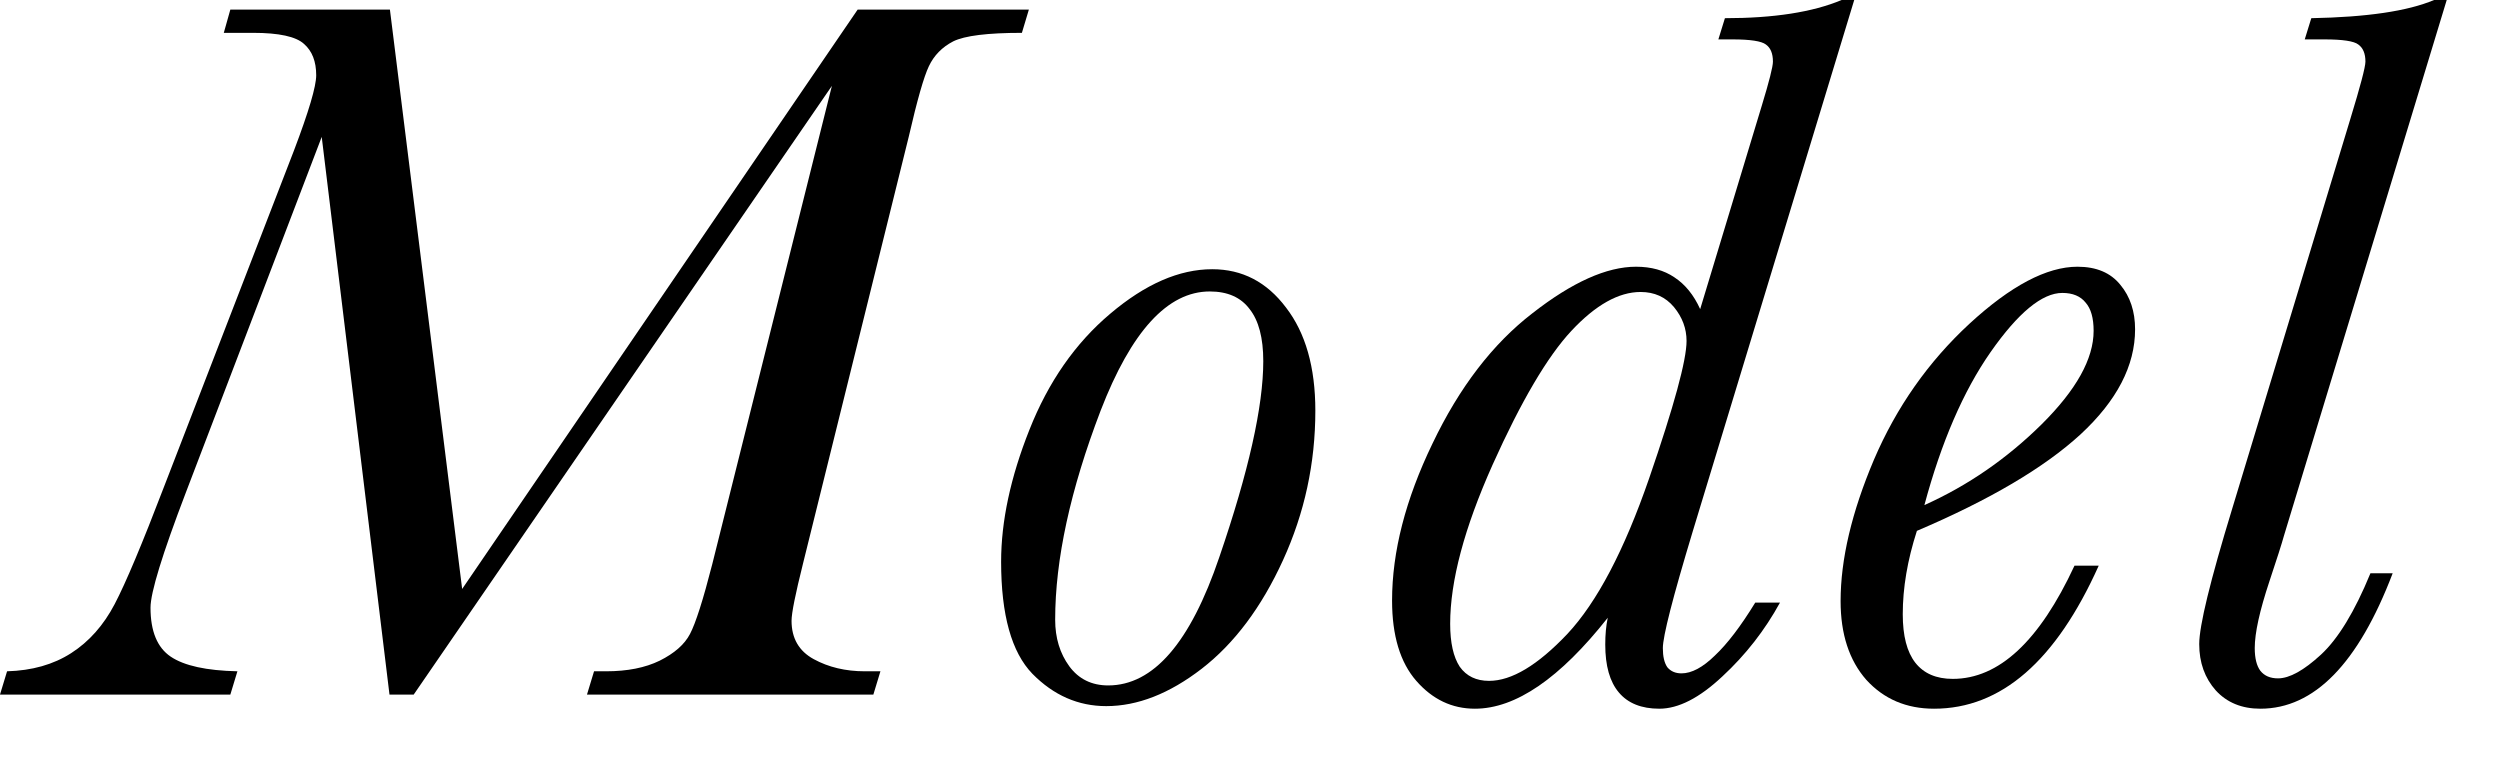
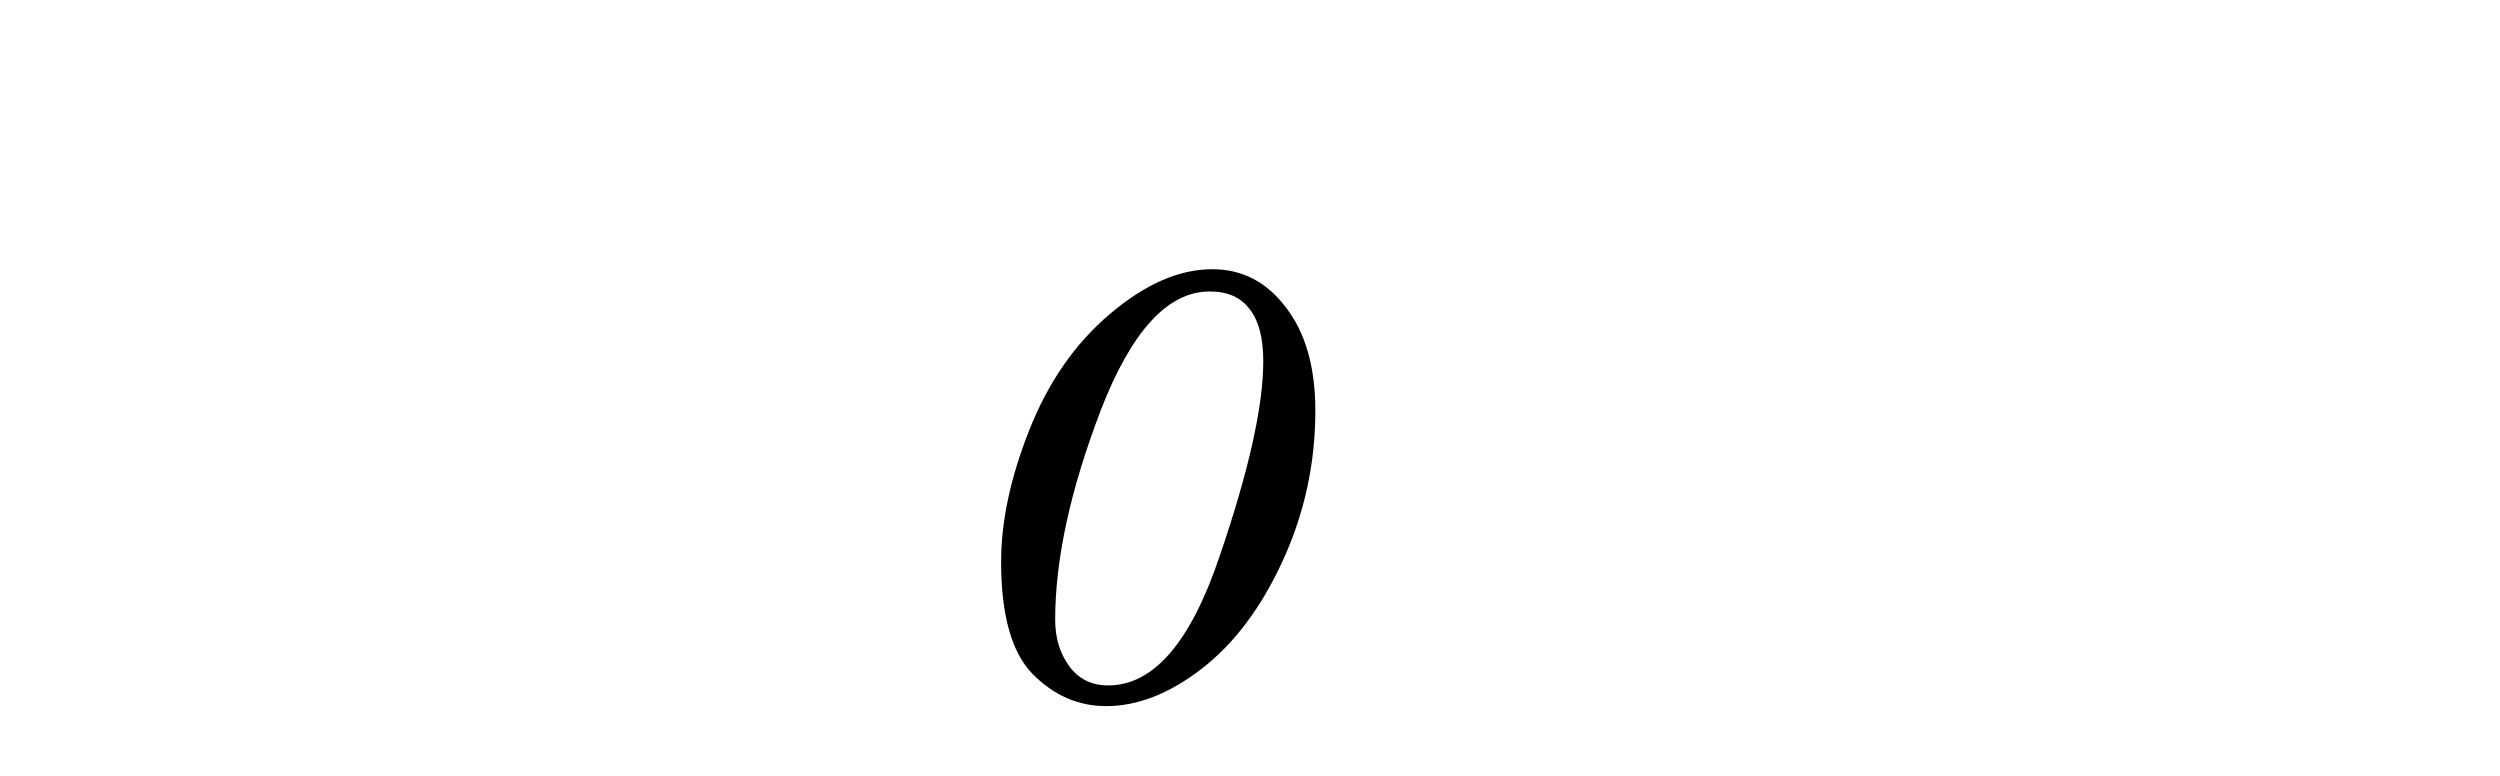
<svg xmlns="http://www.w3.org/2000/svg" width="29" height="9" viewBox="0 0 29 9" fill="none">
-   <path d="M27.497 6.65H27.755C27.356 7.697 26.845 8.221 26.22 8.221C26.005 8.221 25.833 8.15 25.704 8.01C25.575 7.865 25.511 7.686 25.511 7.471C25.511 7.26 25.638 6.738 25.892 5.906L27.263 1.383C27.38 1 27.439 0.777 27.439 0.715C27.439 0.621 27.411 0.555 27.356 0.516C27.306 0.477 27.175 0.457 26.964 0.457H26.735L26.811 0.211C27.456 0.199 27.931 0.129 28.235 0H28.382L26.495 6.211C26.468 6.309 26.411 6.486 26.325 6.744C26.212 7.084 26.155 7.342 26.155 7.518C26.155 7.635 26.177 7.723 26.22 7.781C26.267 7.84 26.335 7.869 26.425 7.869C26.558 7.869 26.724 7.777 26.923 7.594C27.122 7.41 27.314 7.096 27.497 6.65Z" fill="black" />
-   <path d="M24.064 6.562H24.345C23.849 7.668 23.212 8.221 22.435 8.221C22.114 8.221 21.853 8.109 21.65 7.887C21.45 7.66 21.351 7.355 21.351 6.973C21.351 6.488 21.48 5.941 21.738 5.332C21.999 4.723 22.368 4.197 22.845 3.756C23.325 3.314 23.743 3.094 24.099 3.094C24.318 3.094 24.484 3.164 24.597 3.305C24.71 3.441 24.767 3.613 24.767 3.82C24.767 4.242 24.556 4.648 24.134 5.039C23.712 5.426 23.079 5.799 22.236 6.158C22.126 6.498 22.072 6.82 22.072 7.125C22.072 7.375 22.12 7.562 22.218 7.688C22.316 7.812 22.46 7.875 22.652 7.875C23.187 7.875 23.657 7.438 24.064 6.562ZM22.323 5.859C22.827 5.633 23.28 5.32 23.683 4.922C24.085 4.523 24.286 4.162 24.286 3.838C24.286 3.689 24.255 3.58 24.193 3.51C24.134 3.436 24.044 3.398 23.923 3.398C23.689 3.398 23.411 3.627 23.091 4.084C22.775 4.537 22.519 5.129 22.323 5.859Z" fill="black" />
-   <path d="M20.361 6.99H20.648C20.472 7.311 20.25 7.596 19.98 7.846C19.714 8.096 19.47 8.221 19.248 8.221C19.041 8.221 18.884 8.158 18.779 8.033C18.673 7.908 18.621 7.723 18.621 7.477C18.621 7.363 18.63 7.26 18.65 7.166C18.095 7.869 17.581 8.221 17.109 8.221C16.843 8.221 16.617 8.113 16.429 7.898C16.242 7.684 16.148 7.373 16.148 6.967C16.148 6.4 16.304 5.793 16.617 5.145C16.929 4.492 17.316 3.988 17.777 3.633C18.238 3.273 18.638 3.094 18.978 3.094C19.154 3.094 19.302 3.135 19.423 3.217C19.548 3.299 19.648 3.422 19.722 3.586L20.437 1.225C20.523 0.943 20.566 0.773 20.566 0.715C20.566 0.621 20.539 0.555 20.484 0.516C20.433 0.477 20.304 0.457 20.097 0.457H19.933L20.009 0.211C20.576 0.211 21.027 0.141 21.363 0H21.509L19.634 6.17C19.404 6.932 19.289 7.381 19.289 7.518C19.289 7.615 19.306 7.689 19.341 7.74C19.38 7.787 19.435 7.811 19.505 7.811C19.623 7.811 19.752 7.742 19.892 7.605C20.037 7.469 20.193 7.264 20.361 6.99ZM16.822 7.236C16.822 7.455 16.859 7.621 16.933 7.734C17.011 7.844 17.125 7.898 17.273 7.898C17.535 7.898 17.837 7.717 18.181 7.354C18.525 6.986 18.841 6.385 19.13 5.549C19.419 4.709 19.564 4.178 19.564 3.955C19.564 3.811 19.515 3.68 19.418 3.562C19.32 3.445 19.191 3.387 19.031 3.387C18.777 3.387 18.509 3.537 18.228 3.838C17.951 4.135 17.646 4.652 17.314 5.391C16.986 6.125 16.822 6.74 16.822 7.236Z" fill="black" />
  <path d="M11.613 6.516C11.613 6.047 11.722 5.537 11.941 4.986C12.16 4.432 12.472 3.982 12.879 3.639C13.285 3.295 13.679 3.123 14.062 3.123C14.41 3.123 14.695 3.271 14.918 3.568C15.144 3.861 15.258 4.26 15.258 4.764C15.258 5.373 15.133 5.951 14.883 6.498C14.633 7.045 14.318 7.465 13.939 7.758C13.564 8.047 13.195 8.191 12.832 8.191C12.508 8.191 12.222 8.066 11.976 7.816C11.734 7.566 11.613 7.133 11.613 6.516ZM12.24 7.189C12.24 7.4 12.295 7.58 12.404 7.729C12.513 7.877 12.664 7.951 12.855 7.951C13.379 7.951 13.808 7.455 14.144 6.463C14.484 5.471 14.654 4.713 14.654 4.189C14.654 3.92 14.601 3.719 14.496 3.586C14.394 3.449 14.24 3.381 14.033 3.381C13.545 3.381 13.123 3.842 12.767 4.764C12.416 5.682 12.24 6.49 12.24 7.189Z" fill="black" />
-   <path d="M5.361 6.832L9.949 0.111H11.935L11.854 0.381C11.455 0.381 11.19 0.414 11.057 0.48C10.928 0.547 10.834 0.643 10.775 0.768C10.717 0.889 10.639 1.162 10.541 1.588L9.316 6.533C9.227 6.889 9.182 7.111 9.182 7.201C9.182 7.404 9.268 7.553 9.439 7.646C9.611 7.74 9.809 7.787 10.031 7.787H10.213L10.131 8.057H6.809L6.891 7.787H7.031C7.277 7.787 7.484 7.746 7.652 7.664C7.824 7.578 7.941 7.475 8.004 7.354C8.07 7.229 8.156 6.959 8.262 6.545L9.65 0.996L4.799 8.057H4.518L3.732 1.588L2.156 5.713C1.883 6.428 1.746 6.873 1.746 7.049C1.746 7.322 1.824 7.512 1.98 7.617C2.137 7.723 2.395 7.779 2.754 7.787L2.672 8.057H0L0.082 7.787C0.371 7.779 0.619 7.709 0.826 7.576C1.033 7.443 1.201 7.254 1.33 7.008C1.459 6.762 1.65 6.307 1.904 5.643L3.41 1.746C3.582 1.293 3.668 1.002 3.668 0.873C3.668 0.713 3.621 0.592 3.527 0.51C3.434 0.424 3.236 0.381 2.936 0.381H2.596L2.672 0.111H4.523L5.361 6.832Z" fill="black" />
</svg>